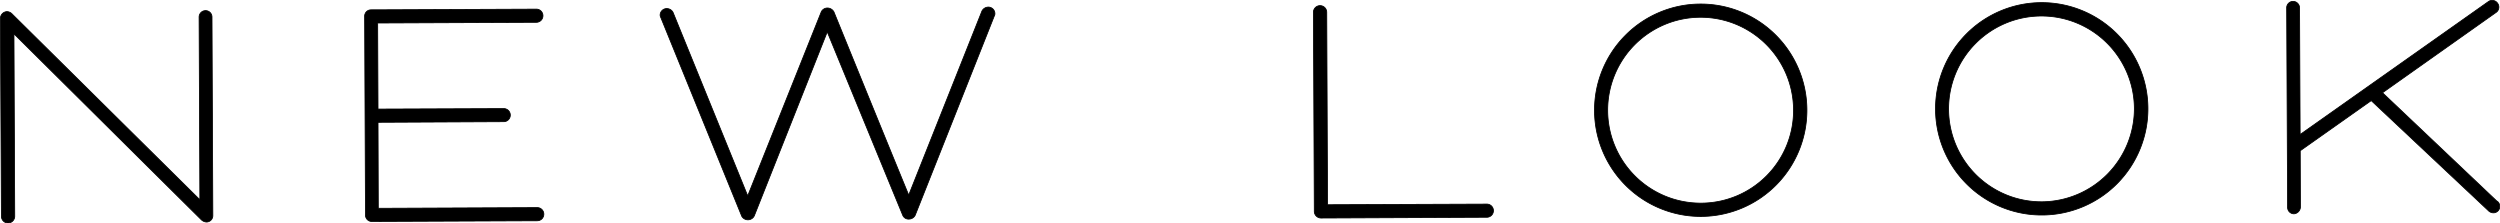
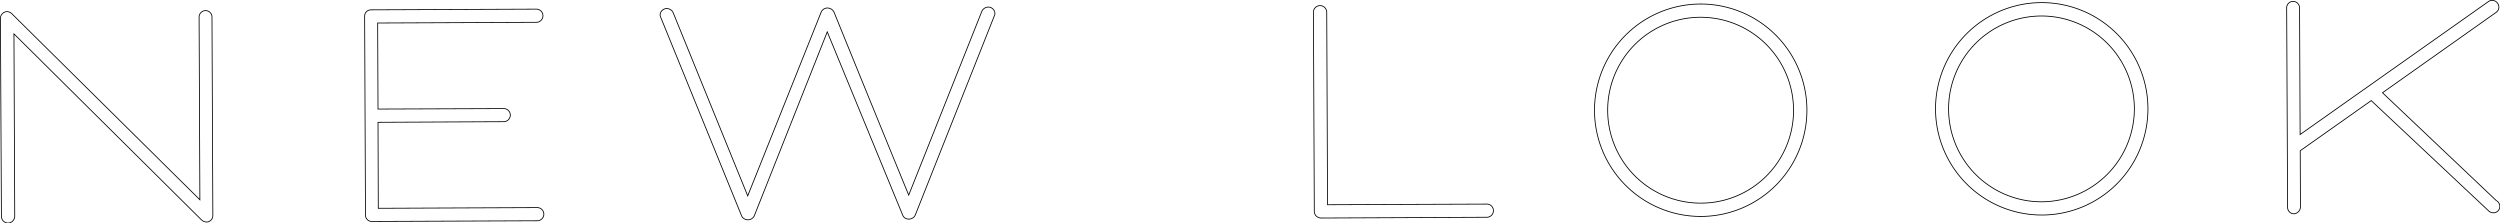
<svg xmlns="http://www.w3.org/2000/svg" viewBox="0 0 706.19 63.12">
  <defs>
    <style>.cls-1{fill:none;stroke:#000;stroke-miterlimit:10;stroke-width:0.23px;}</style>
  </defs>
  <title>logoAsset 1</title>
  <g id="Layer_2" data-name="Layer 2">
    <g id="Layer_1-2" data-name="Layer 1">
-       <path d="M420,57.65l-45,.18-.23-54.36a1.88,1.88,0,0,0-3.76,0l.25,56.24a1.91,1.91,0,0,0,1.9,1.88L420,61.37a1.86,1.86,0,1,0,0-3.72m60.39-.27A26.25,26.25,0,1,1,506.63,31,26.16,26.16,0,0,1,480.4,57.38m-.22-56.24A30,30,0,1,0,510.41,31,30,30,0,0,0,480.18,1.14M705.29,56.8,673,26.2,705.08,3.51a1.81,1.81,0,0,0,.43-2.59,1.85,1.85,0,0,0-2.57-.49L649.73,38,649.57,2.3A1.85,1.85,0,0,0,647.75.39a1.82,1.82,0,0,0-1.82,1.91l.26,56.22A1.82,1.82,0,0,0,648,60.4a2,2,0,0,0,1.82-1.94l-.06-15.88,20.06-14.16,33,31a2.08,2.08,0,0,0,1.51.7,1.8,1.8,0,0,0,1.8-1.86,1.85,1.85,0,0,0-.78-1.47M576.91,57a26.24,26.24,0,1,1,26-26.37,26.31,26.31,0,0,1-26,26.37M576.66.74a30,30,0,1,0,30.08,29.85A30,30,0,0,0,576.66.74M151.51,6.3a1.86,1.86,0,1,0,0-3.72l-46.74.2A1.79,1.79,0,0,0,103,4.64l.24,56.06a1.79,1.79,0,0,0,1.85,1.86l46.67-.2a1.86,1.86,0,0,0,0-3.72l-44.9.2-.08-24.29,35.52-.18a1.85,1.85,0,1,0,0-3.7l-35.52.14-.1-24.31ZM58.06,3a1.83,1.83,0,0,0-1.82,1.88l.22,51.55L3.47,4a2.12,2.12,0,0,0-1.53-.72A1.94,1.94,0,0,0,.12,5.11l.28,56A1.9,1.9,0,0,0,2.22,63a1.93,1.93,0,0,0,1.94-1.86L3.94,9.56,56.8,62a2.32,2.32,0,0,0,1.52.72,1.81,1.81,0,0,0,1.8-1.86L59.88,4.84A1.81,1.81,0,0,0,58.06,3M279.18,2a2.08,2.08,0,0,0-1.8,1.11l-20.69,52c-6.21-15.11-15.13-37-21.13-51.75a2.12,2.12,0,0,0-1.82-1.1A1.94,1.94,0,0,0,232,3.33l-20.79,52L190.13,3.53a2,2,0,0,0-1.78-1.11,1.87,1.87,0,0,0-1.88,1.86,1.6,1.6,0,0,0,.19.66l22.87,56.14a2,2,0,0,0,3.54-.12L233.68,9,255,60.8a1.78,1.78,0,0,0,1.76,1.09,2,2,0,0,0,1.76-1.09L280.86,4.52a1.28,1.28,0,0,0,.18-.65A1.87,1.87,0,0,0,279.18,2" />
      <path class="cls-1" d="M420,57.65l-45,.18-.23-54.36a1.88,1.88,0,0,0-3.76,0l.25,56.24a1.91,1.91,0,0,0,1.9,1.88L420,61.37a1.86,1.86,0,1,0,0-3.72m60.39-.27A26.25,26.25,0,1,1,506.63,31,26.16,26.16,0,0,1,480.4,57.38m-.22-56.24A30,30,0,1,0,510.41,31,30,30,0,0,0,480.18,1.14M705.29,56.8,673,26.2,705.08,3.51a1.81,1.81,0,0,0,.43-2.59,1.85,1.85,0,0,0-2.57-.49L649.73,38,649.57,2.3A1.85,1.85,0,0,0,647.75.39a1.82,1.82,0,0,0-1.82,1.91l.26,56.22A1.82,1.82,0,0,0,648,60.4a2,2,0,0,0,1.82-1.94l-.06-15.88,20.06-14.16,33,31a2.08,2.08,0,0,0,1.51.7,1.8,1.8,0,0,0,1.8-1.86,1.85,1.85,0,0,0-.78-1.47M576.91,57a26.24,26.24,0,1,1,26-26.37,26.31,26.31,0,0,1-26,26.37M576.66.74a30,30,0,1,0,30.08,29.85A30,30,0,0,0,576.66.74M151.51,6.3a1.86,1.86,0,1,0,0-3.72l-46.74.2A1.79,1.79,0,0,0,103,4.64l.24,56.06a1.79,1.79,0,0,0,1.85,1.86l46.67-.2a1.86,1.86,0,0,0,0-3.72l-44.9.2-.08-24.29,35.52-.18a1.85,1.85,0,1,0,0-3.7l-35.52.14-.1-24.31ZM58.06,3a1.83,1.83,0,0,0-1.82,1.88l.22,51.55L3.47,4a2.12,2.12,0,0,0-1.53-.72A1.94,1.94,0,0,0,.12,5.11l.28,56A1.9,1.9,0,0,0,2.22,63a1.93,1.93,0,0,0,1.94-1.86L3.94,9.56,56.8,62a2.32,2.32,0,0,0,1.52.72,1.81,1.81,0,0,0,1.8-1.86L59.88,4.84A1.81,1.81,0,0,0,58.06,3M279.18,2a2.08,2.08,0,0,0-1.8,1.11l-20.69,52c-6.21-15.11-15.13-37-21.13-51.75a2.12,2.12,0,0,0-1.82-1.1A1.94,1.94,0,0,0,232,3.33l-20.79,52L190.13,3.53a2,2,0,0,0-1.78-1.11,1.87,1.87,0,0,0-1.88,1.86,1.6,1.6,0,0,0,.19.66l22.87,56.14a2,2,0,0,0,3.54-.12L233.68,9,255,60.8a1.78,1.78,0,0,0,1.76,1.09,2,2,0,0,0,1.76-1.09L280.86,4.52a1.28,1.28,0,0,0,.18-.65A1.87,1.87,0,0,0,279.18,2" />
    </g>
  </g>
</svg>